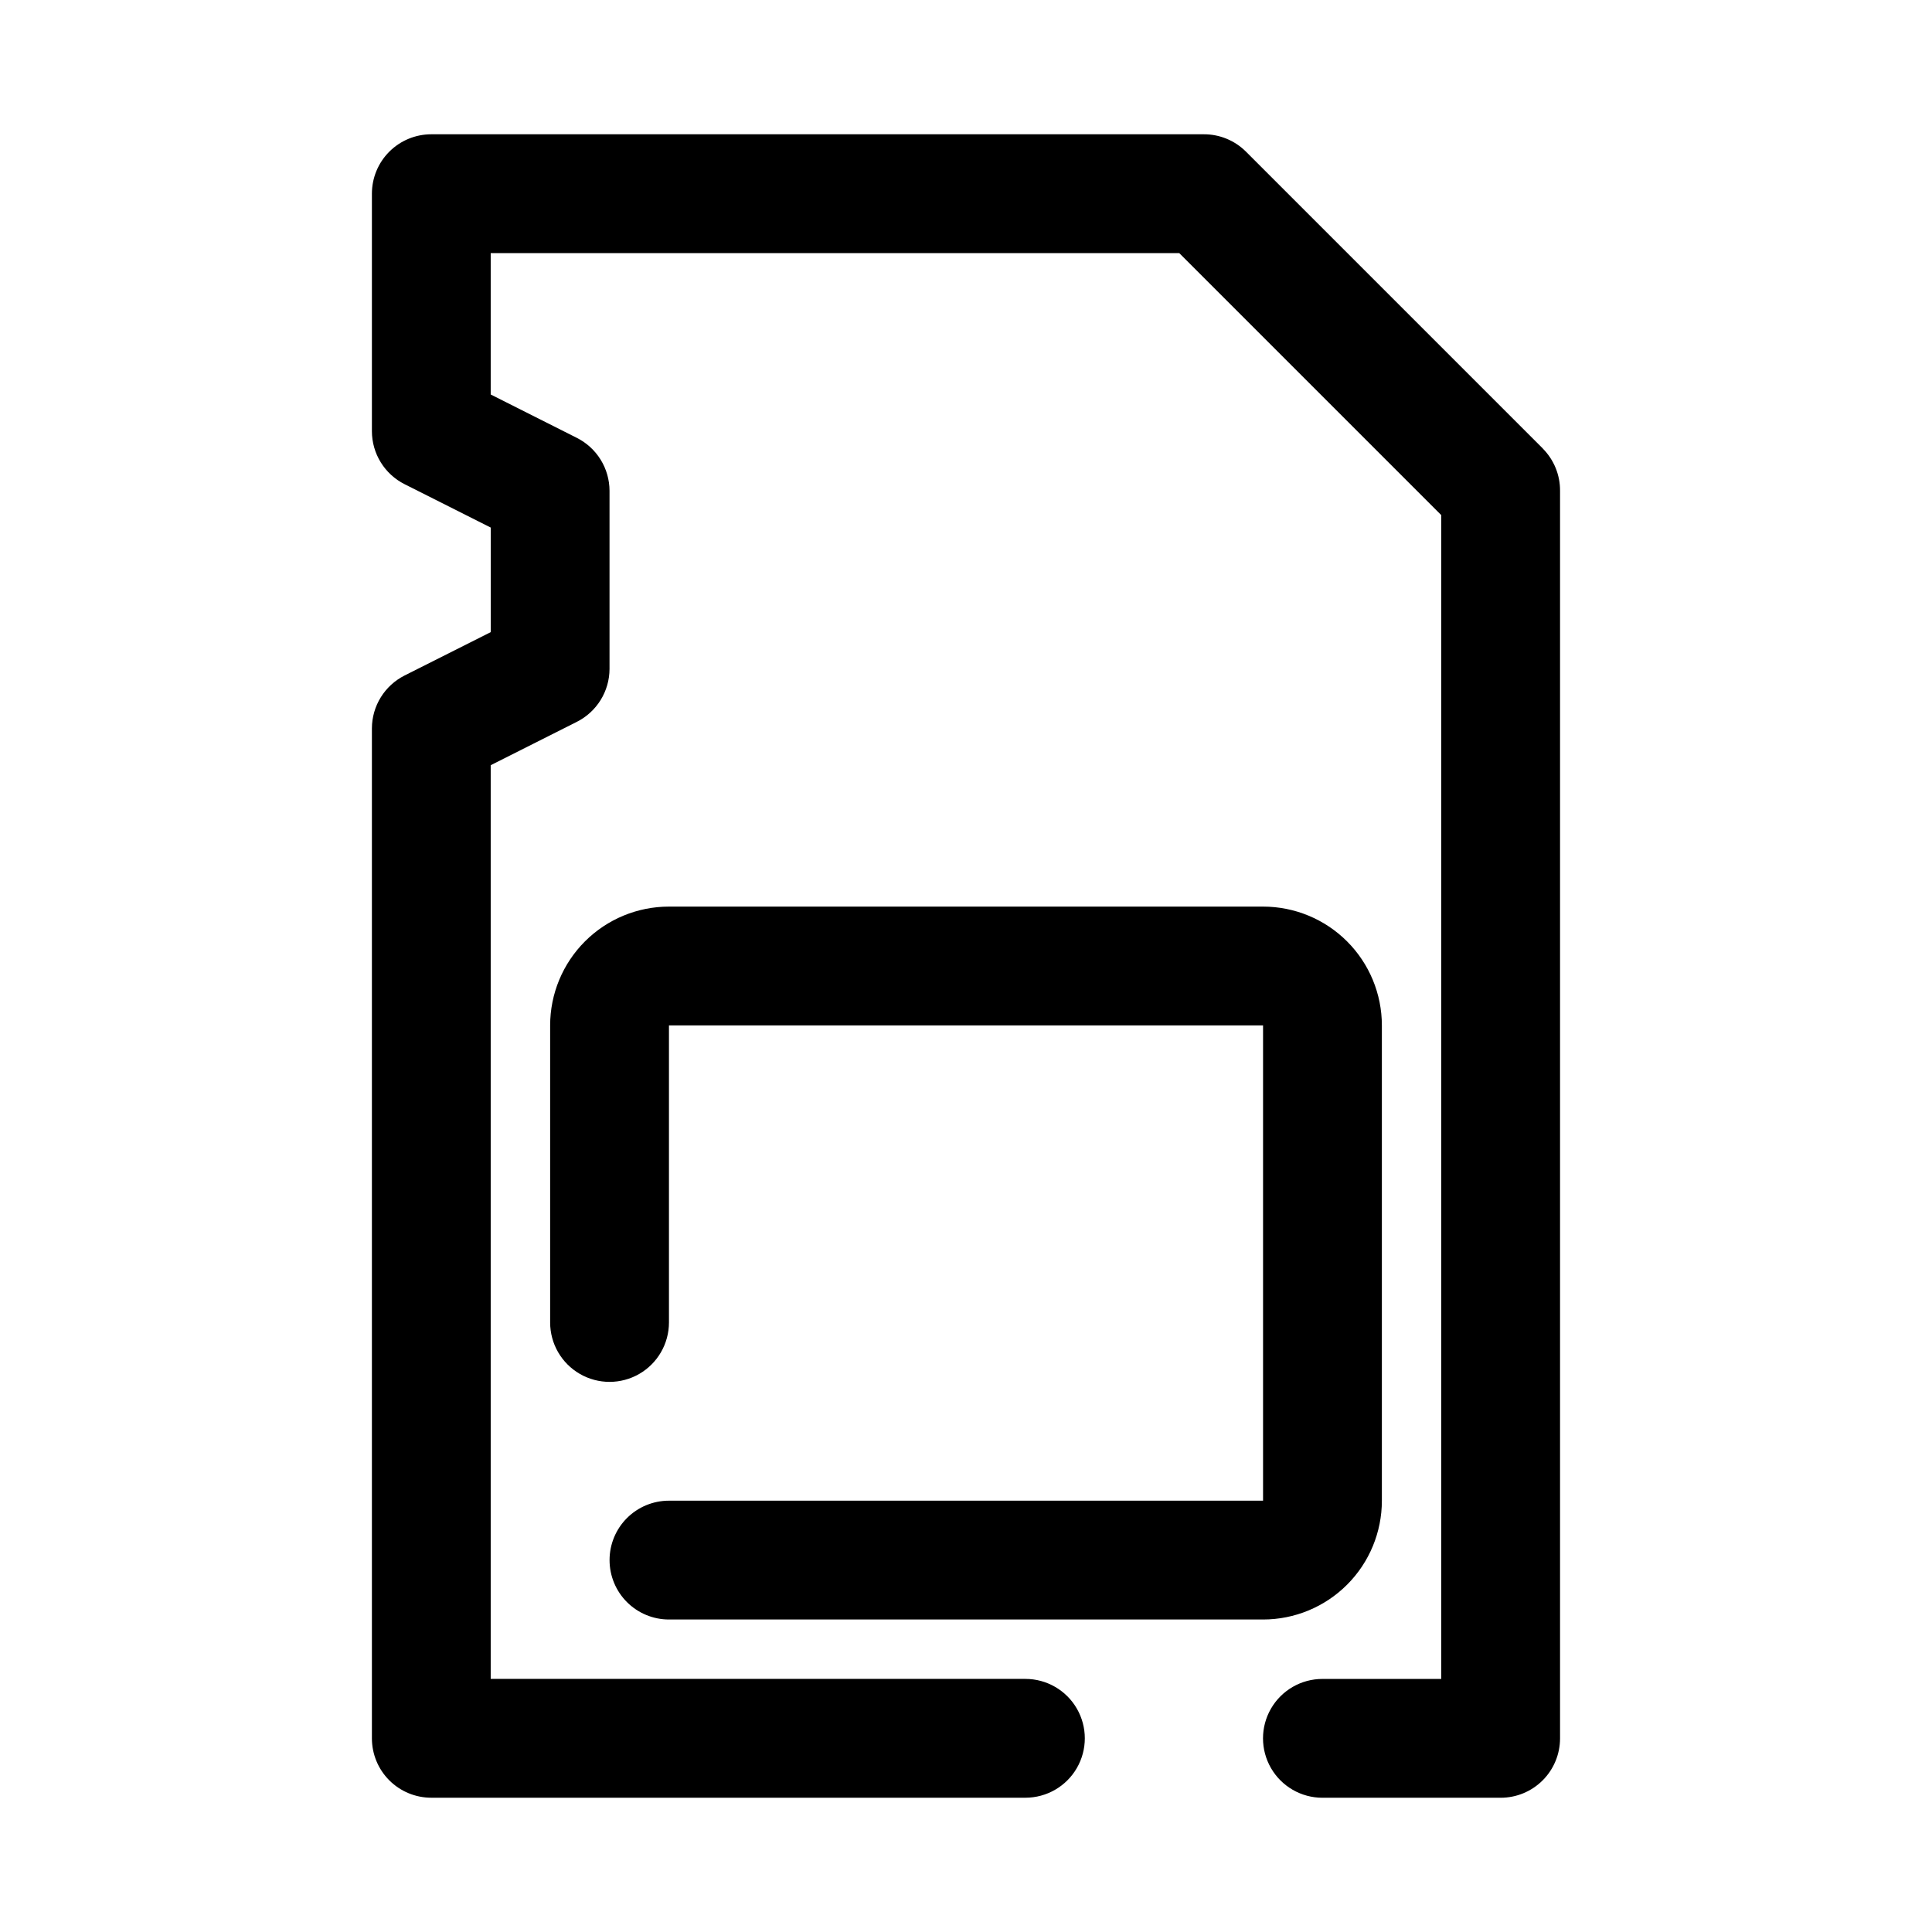
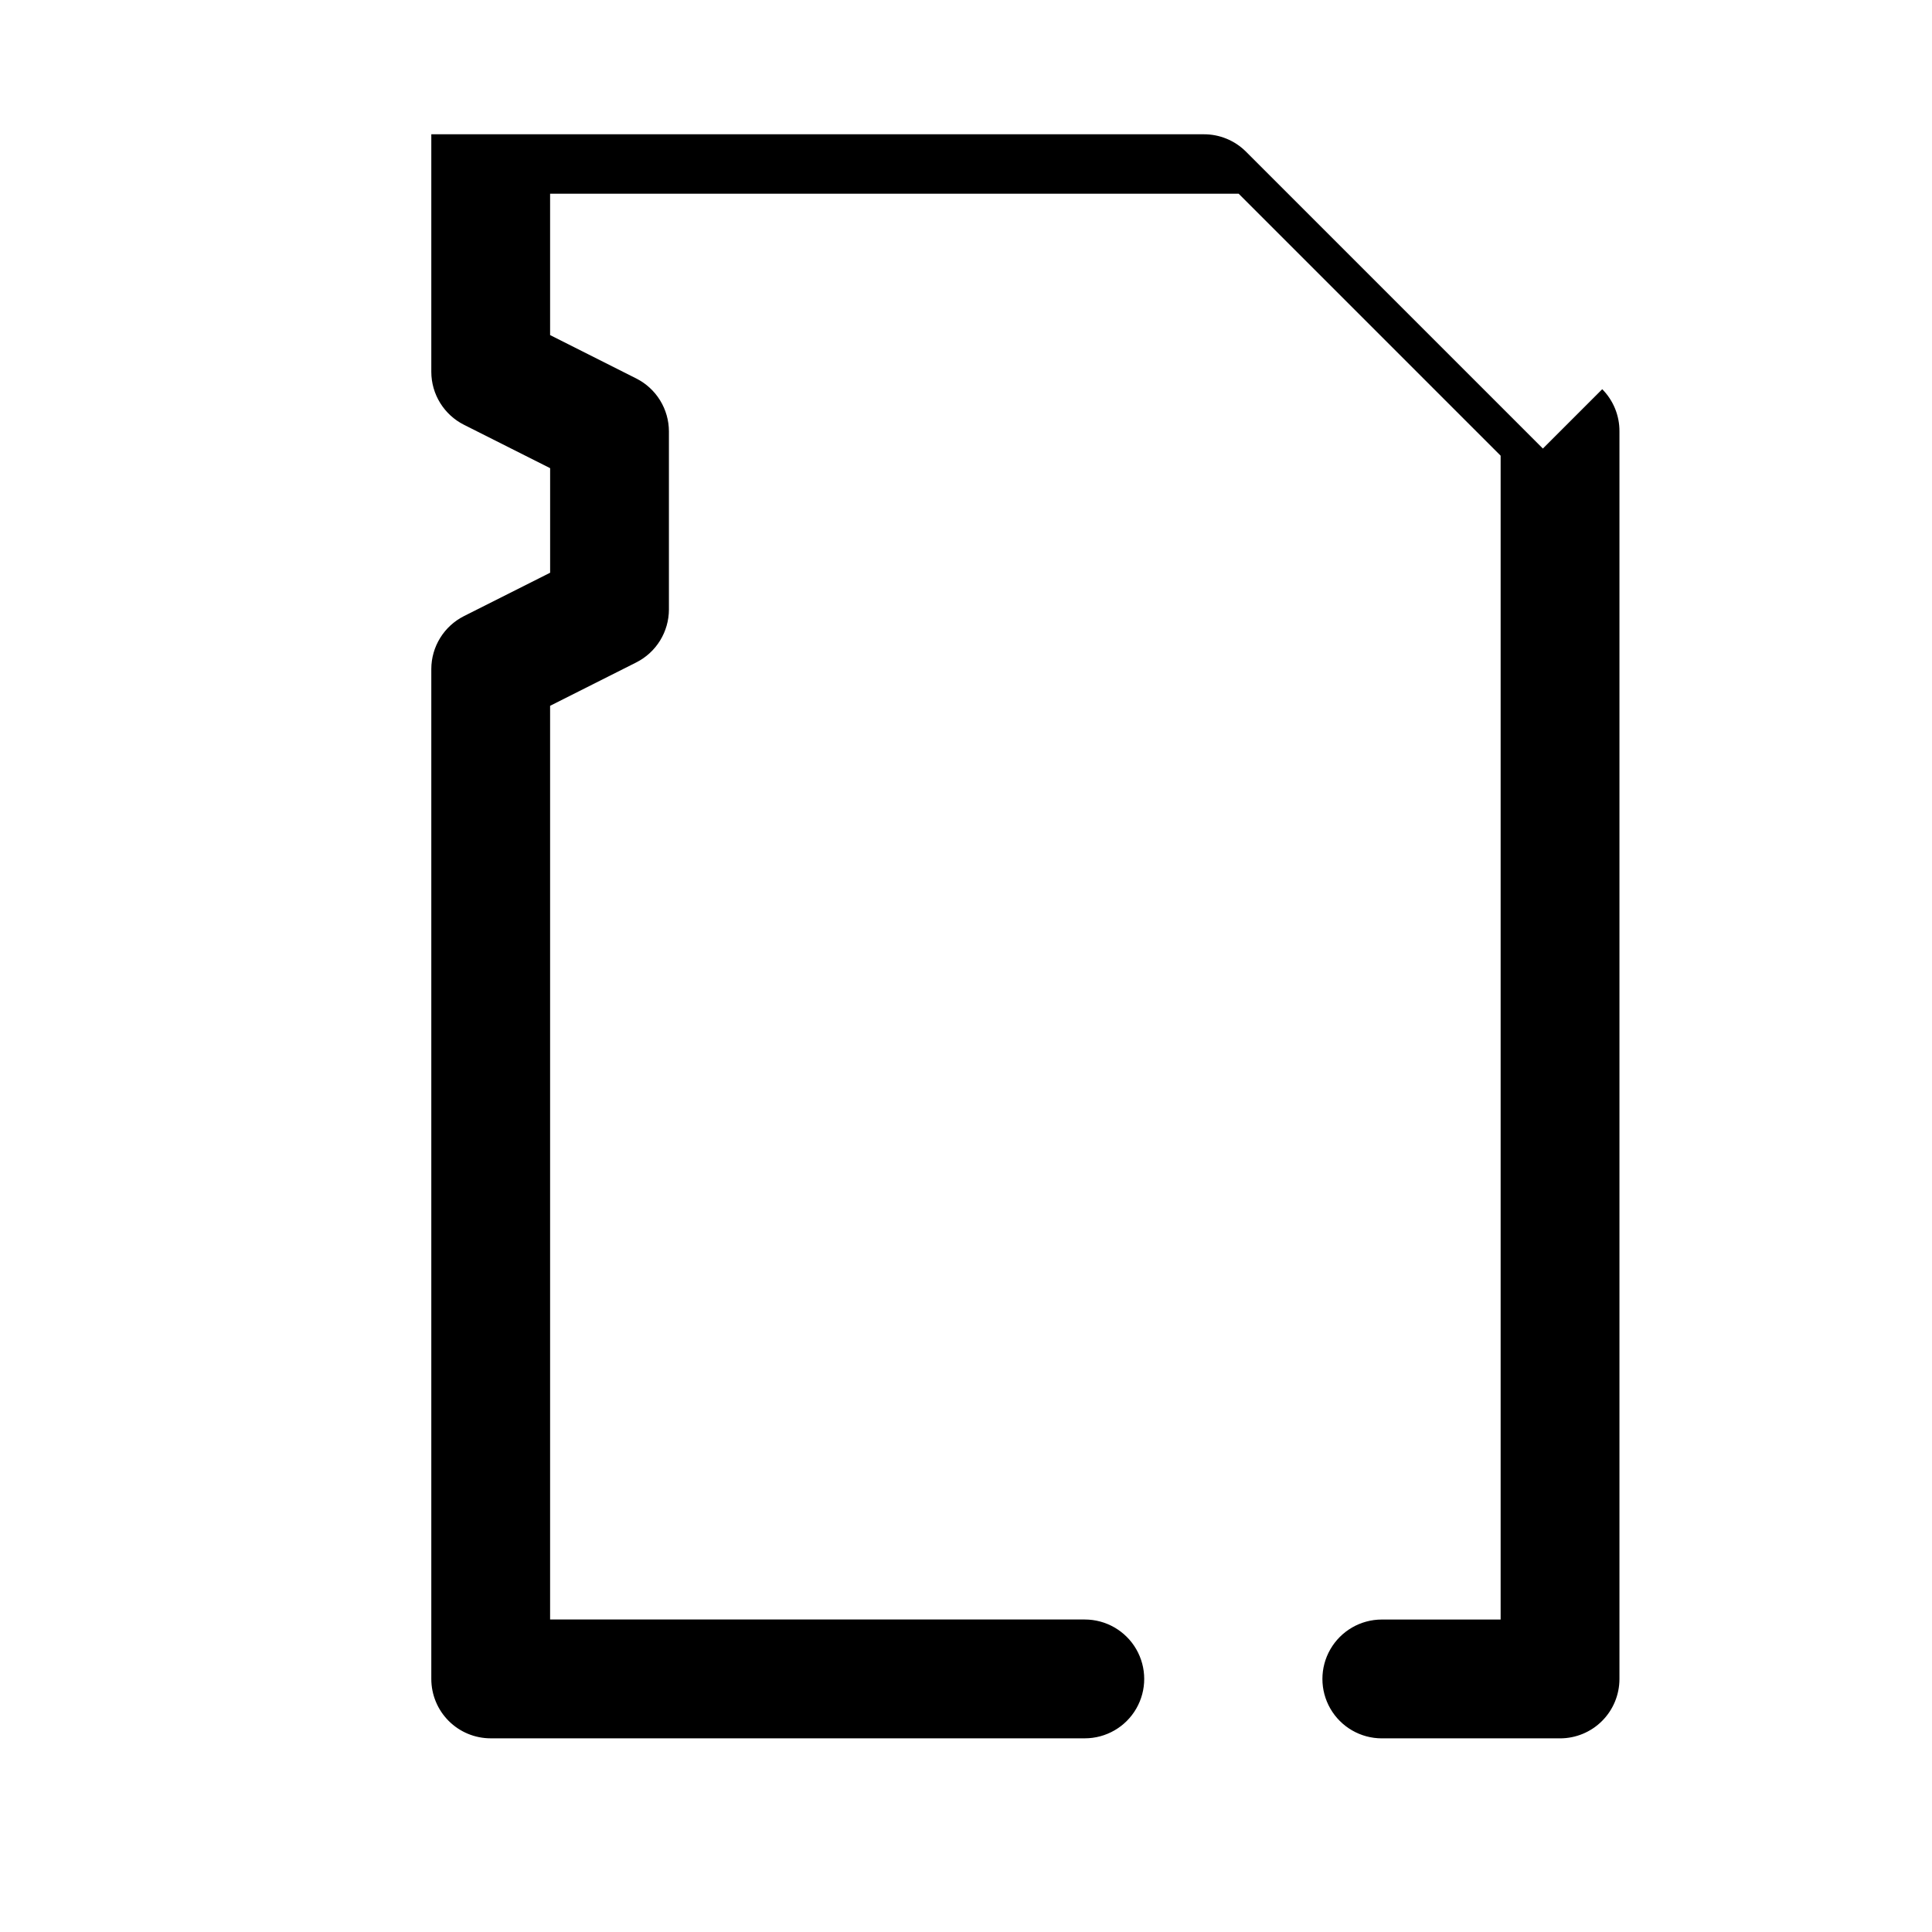
<svg xmlns="http://www.w3.org/2000/svg" fill="#000000" width="800px" height="800px" version="1.1" viewBox="144 144 512 512">
  <g>
-     <path d="m552.88 262.87-78.719-78.719h-0.004c-2.969-2.949-6.992-4.59-11.176-4.566h-204.68c-4.176 0-8.18 1.66-11.133 4.609-2.953 2.953-4.609 6.957-4.609 11.133v62.977c0.008 2.91 0.82 5.758 2.352 8.23 1.527 2.473 3.711 4.477 6.309 5.781l22.828 11.496v27.711l-22.828 11.492c-2.598 1.309-4.781 3.309-6.309 5.781-1.531 2.473-2.344 5.32-2.352 8.23v267.65c0 4.176 1.656 8.18 4.609 11.133 2.953 2.953 6.957 4.609 11.133 4.609h157.44c5.625 0 10.824-3 13.637-7.871 2.812-4.871 2.812-10.871 0-15.742-2.812-4.871-8.012-7.875-13.637-7.875h-141.7v-242.14l22.828-11.492v-0.004c2.598-1.309 4.781-3.309 6.309-5.781 1.527-2.473 2.344-5.32 2.352-8.23v-47.23c-0.008-2.906-0.824-5.758-2.352-8.23s-3.711-4.473-6.309-5.781l-22.828-11.496v-37.469h182.47l69.43 69.43v308.43h-31.488c-5.621 0-10.82 3.004-13.633 7.875-2.812 4.871-2.812 10.871 0 15.742 2.812 4.871 8.012 7.871 13.633 7.871h47.234c4.176 0 8.18-1.656 11.133-4.609 2.953-2.953 4.609-6.957 4.609-11.133v-330.62c0.027-4.188-1.617-8.207-4.562-11.18z" />
-     <path d="m305.54 557.44c0 4.176 1.656 8.18 4.609 11.133 2.953 2.953 6.957 4.613 11.133 4.613h157.44c8.352 0 16.359-3.316 22.266-9.223s9.223-13.914 9.223-22.266v-125.95c0-8.352-3.316-16.359-9.223-22.266s-13.914-9.223-22.266-9.223h-157.44c-8.352 0-16.359 3.316-22.266 9.223-5.902 5.906-9.223 13.914-9.223 22.266v78.719c0 5.625 3 10.824 7.875 13.637 4.871 2.812 10.871 2.812 15.742 0s7.871-8.012 7.871-13.637v-78.719h157.44v125.95h-157.44c-4.176 0-8.18 1.66-11.133 4.609-2.953 2.953-4.609 6.957-4.609 11.133z" />
+     <path d="m552.88 262.87-78.719-78.719h-0.004c-2.969-2.949-6.992-4.59-11.176-4.566h-204.68v62.977c0.008 2.91 0.82 5.758 2.352 8.23 1.527 2.473 3.711 4.477 6.309 5.781l22.828 11.496v27.711l-22.828 11.492c-2.598 1.309-4.781 3.309-6.309 5.781-1.531 2.473-2.344 5.32-2.352 8.23v267.65c0 4.176 1.656 8.18 4.609 11.133 2.953 2.953 6.957 4.609 11.133 4.609h157.44c5.625 0 10.824-3 13.637-7.871 2.812-4.871 2.812-10.871 0-15.742-2.812-4.871-8.012-7.875-13.637-7.875h-141.7v-242.14l22.828-11.492v-0.004c2.598-1.309 4.781-3.309 6.309-5.781 1.527-2.473 2.344-5.32 2.352-8.23v-47.23c-0.008-2.906-0.824-5.758-2.352-8.23s-3.711-4.473-6.309-5.781l-22.828-11.496v-37.469h182.47l69.43 69.43v308.43h-31.488c-5.621 0-10.82 3.004-13.633 7.875-2.812 4.871-2.812 10.871 0 15.742 2.812 4.871 8.012 7.871 13.633 7.871h47.234c4.176 0 8.18-1.656 11.133-4.609 2.953-2.953 4.609-6.957 4.609-11.133v-330.62c0.027-4.188-1.617-8.207-4.562-11.18z" />
  </g>
</svg>